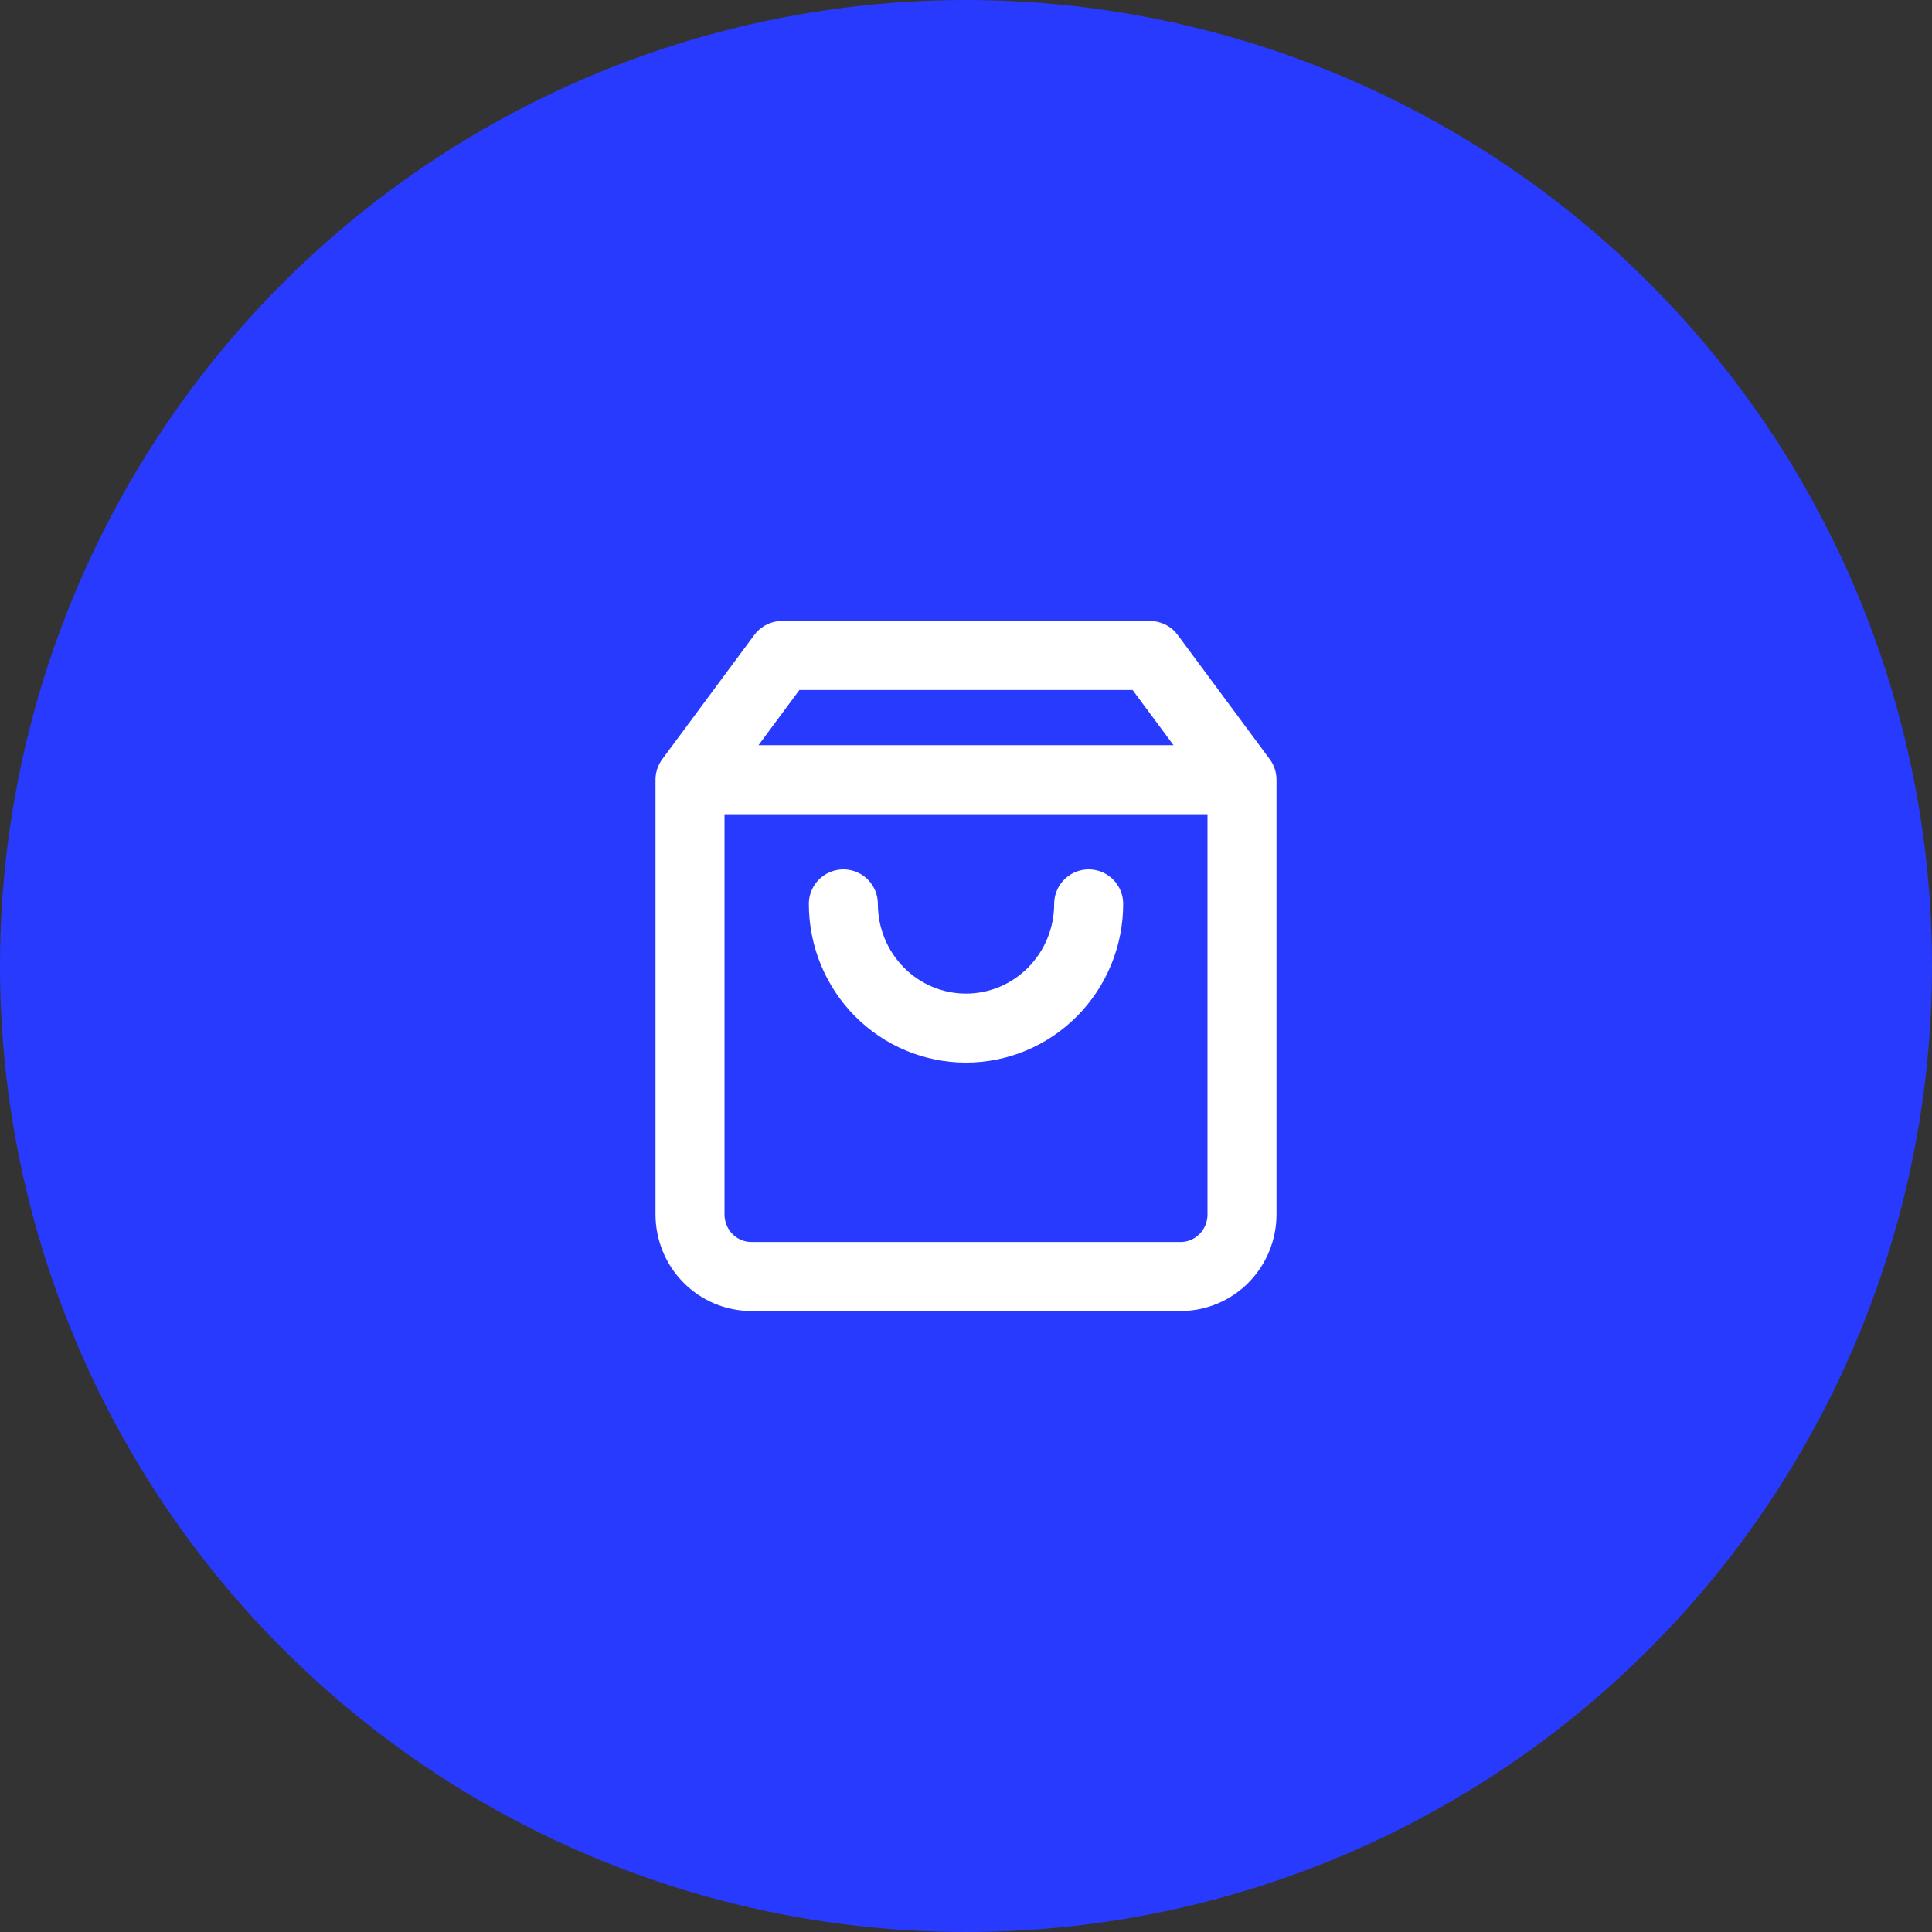
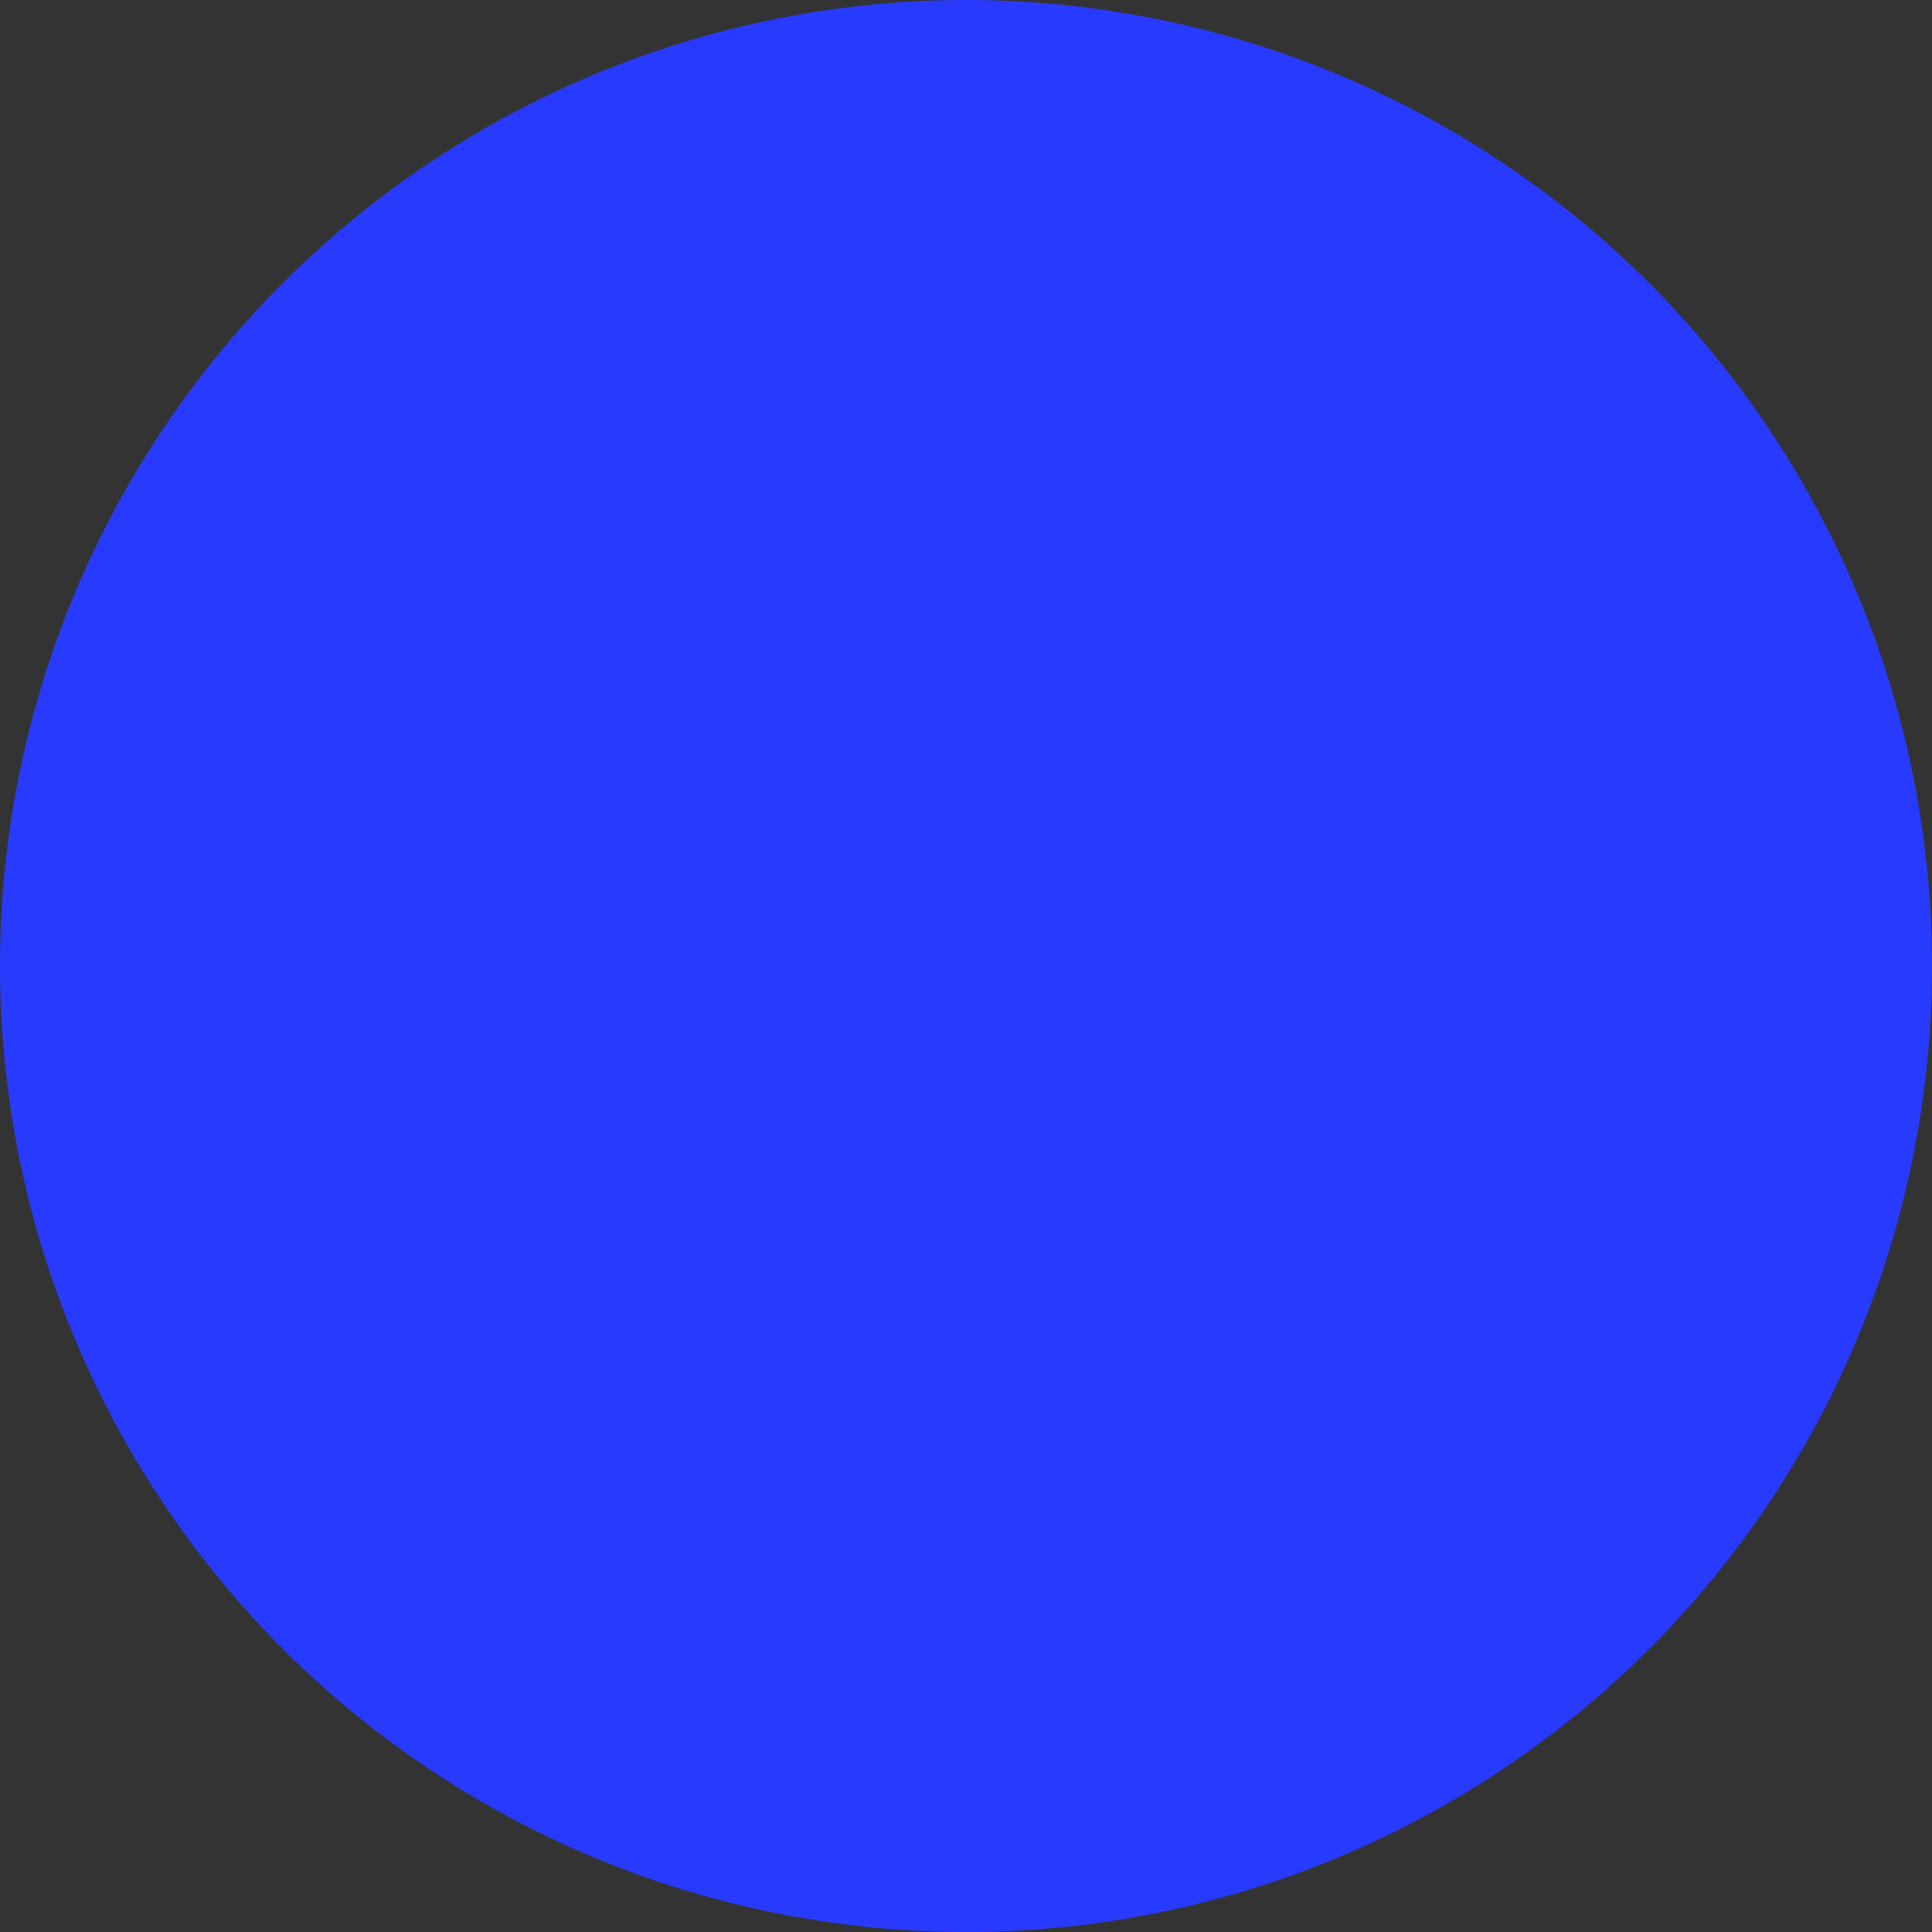
<svg xmlns="http://www.w3.org/2000/svg" width="56" height="56" viewBox="0 0 56 56" fill="none">
  <rect x="0" y="0" width="56" height="56" fill="#333333" stroke="none" />
  <circle cx="28" cy="28" r="28" fill="#293AFF" />
-   <path d="M20 22.6L22.667 19H33.333L36 22.6M20 22.6V35.2C20 35.677 20.187 36.135 20.521 36.473C20.854 36.81 21.306 37 21.778 37H34.222C34.694 37 35.146 36.81 35.479 36.473C35.813 36.135 36 35.677 36 35.2V22.6M20 22.6H36" stroke="white" stroke-width="2" stroke-linecap="round" stroke-linejoin="round" />
-   <path d="M31.556 26.2C31.556 27.155 31.181 28.07 30.514 28.745C29.847 29.421 28.943 29.8 28 29.8C27.057 29.8 26.153 29.421 25.486 28.745C24.819 28.07 24.445 27.155 24.445 26.2" stroke="white" stroke-width="2" stroke-linecap="round" stroke-linejoin="round" />
</svg>